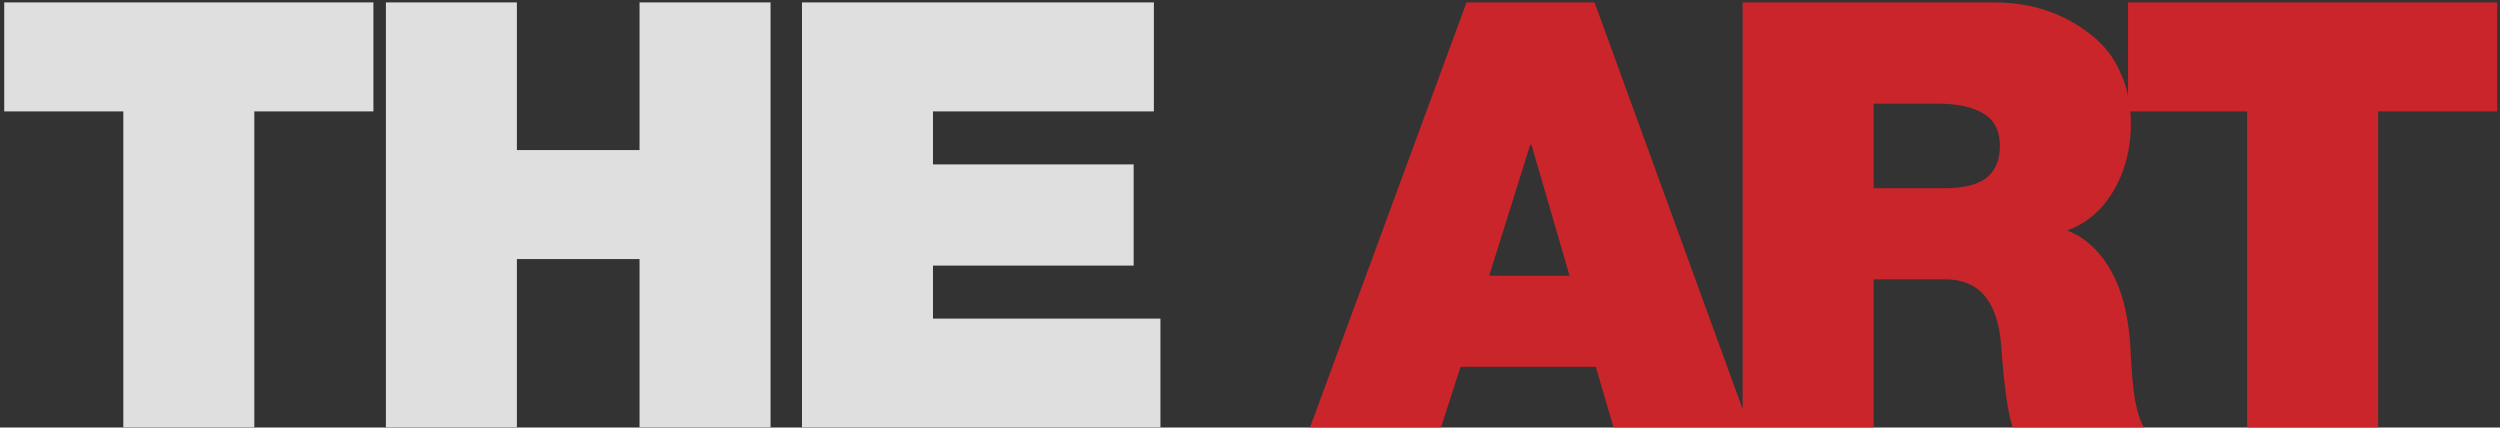
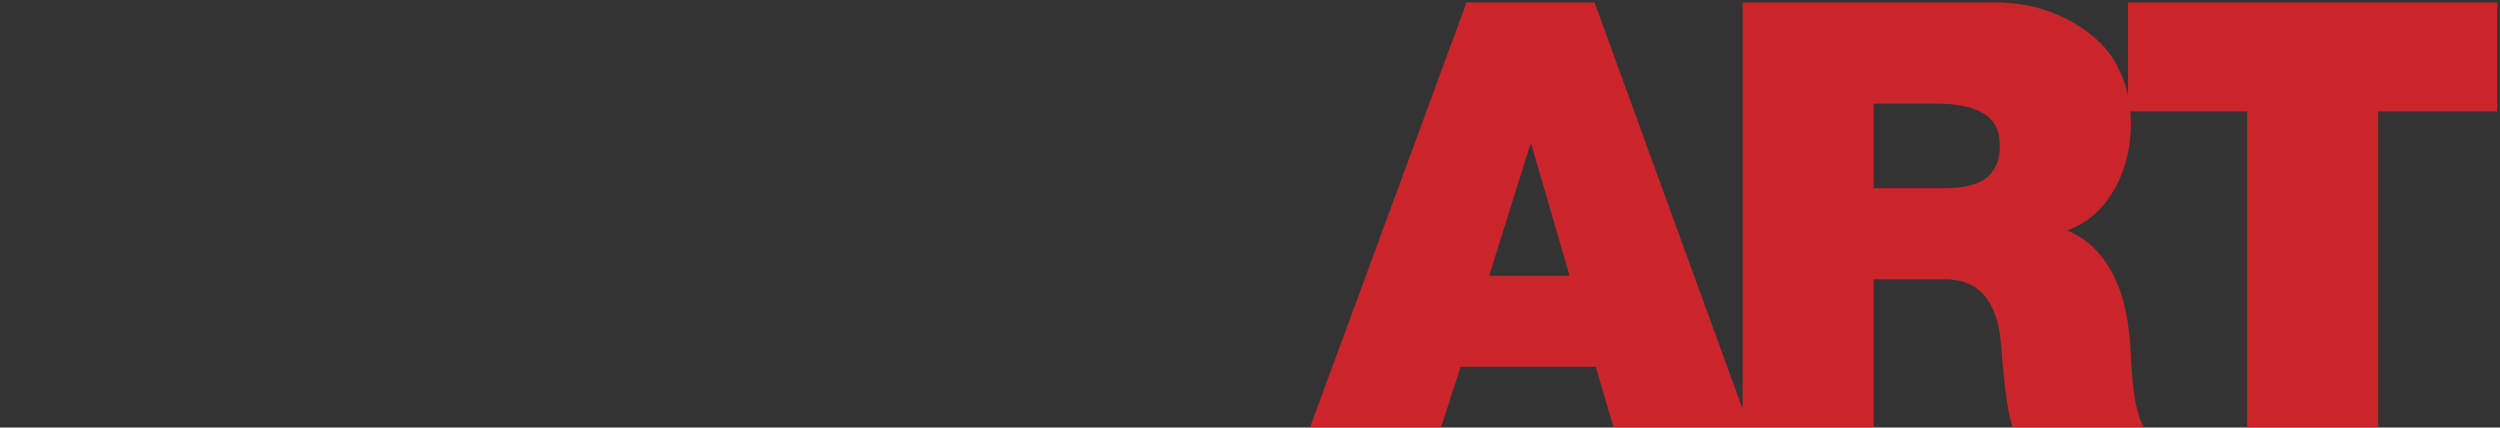
<svg xmlns="http://www.w3.org/2000/svg" width="497" height="85" viewBox="0 0 497 85" fill="none">
  <rect x="0" y="0" width="497" height="85" fill="#333333" stroke="none" />
  <g opacity="0.9">
-     <path d="M74.233 22.143H50.558V85H24.516V22.143H0.841V0.481H74.233V22.143ZM102.757 29.838H127.142V0.481H153.184V85H127.142V51.5H102.757V85H76.715V0.481H102.757V29.838ZM229.392 22.143H185.476V32.679H225.368V52.802H185.476V63.338H230.694V85H159.433V0.481H229.392V22.143Z" fill="#F2F2F2" />
    <path d="M347.776 85H320.787L317.236 72.926H290.365L286.459 85H260.416L291.549 0.481H316.999L347.776 85ZM312.027 54.815L304.452 28.772H304.215L296.047 54.815H312.027ZM396.508 0.481C403.927 0.481 410.358 2.651 415.803 6.992C418.408 9.043 420.341 11.569 421.604 14.568C422.945 17.487 423.616 20.841 423.616 24.629C423.616 27.865 423.103 30.943 422.077 33.862C421.051 36.703 419.591 39.189 417.697 41.32C415.803 43.372 413.554 44.871 410.95 45.818C414.738 47.318 417.737 50.159 419.946 54.341C422.156 58.445 423.379 63.929 423.616 70.795C423.774 74.11 424.05 77.029 424.445 79.555C424.918 82.001 425.51 83.816 426.22 85H400.178C399.231 82.711 398.442 77.187 397.811 68.428C397.1 59.826 393.391 55.525 386.683 55.525H372.479V85H346.436V0.481H396.508ZM386.565 37.414C390.274 37.414 393.036 36.743 394.851 35.401C396.666 33.981 397.574 31.85 397.574 29.009C397.574 26.01 396.508 23.88 394.378 22.617C392.247 21.275 389.169 20.605 385.145 20.605H372.479V37.414H386.565ZM496.444 22.143H472.769V85H446.727V22.143H423.052V0.481H496.444V22.143Z" fill="#D9232A" />
  </g>
</svg>